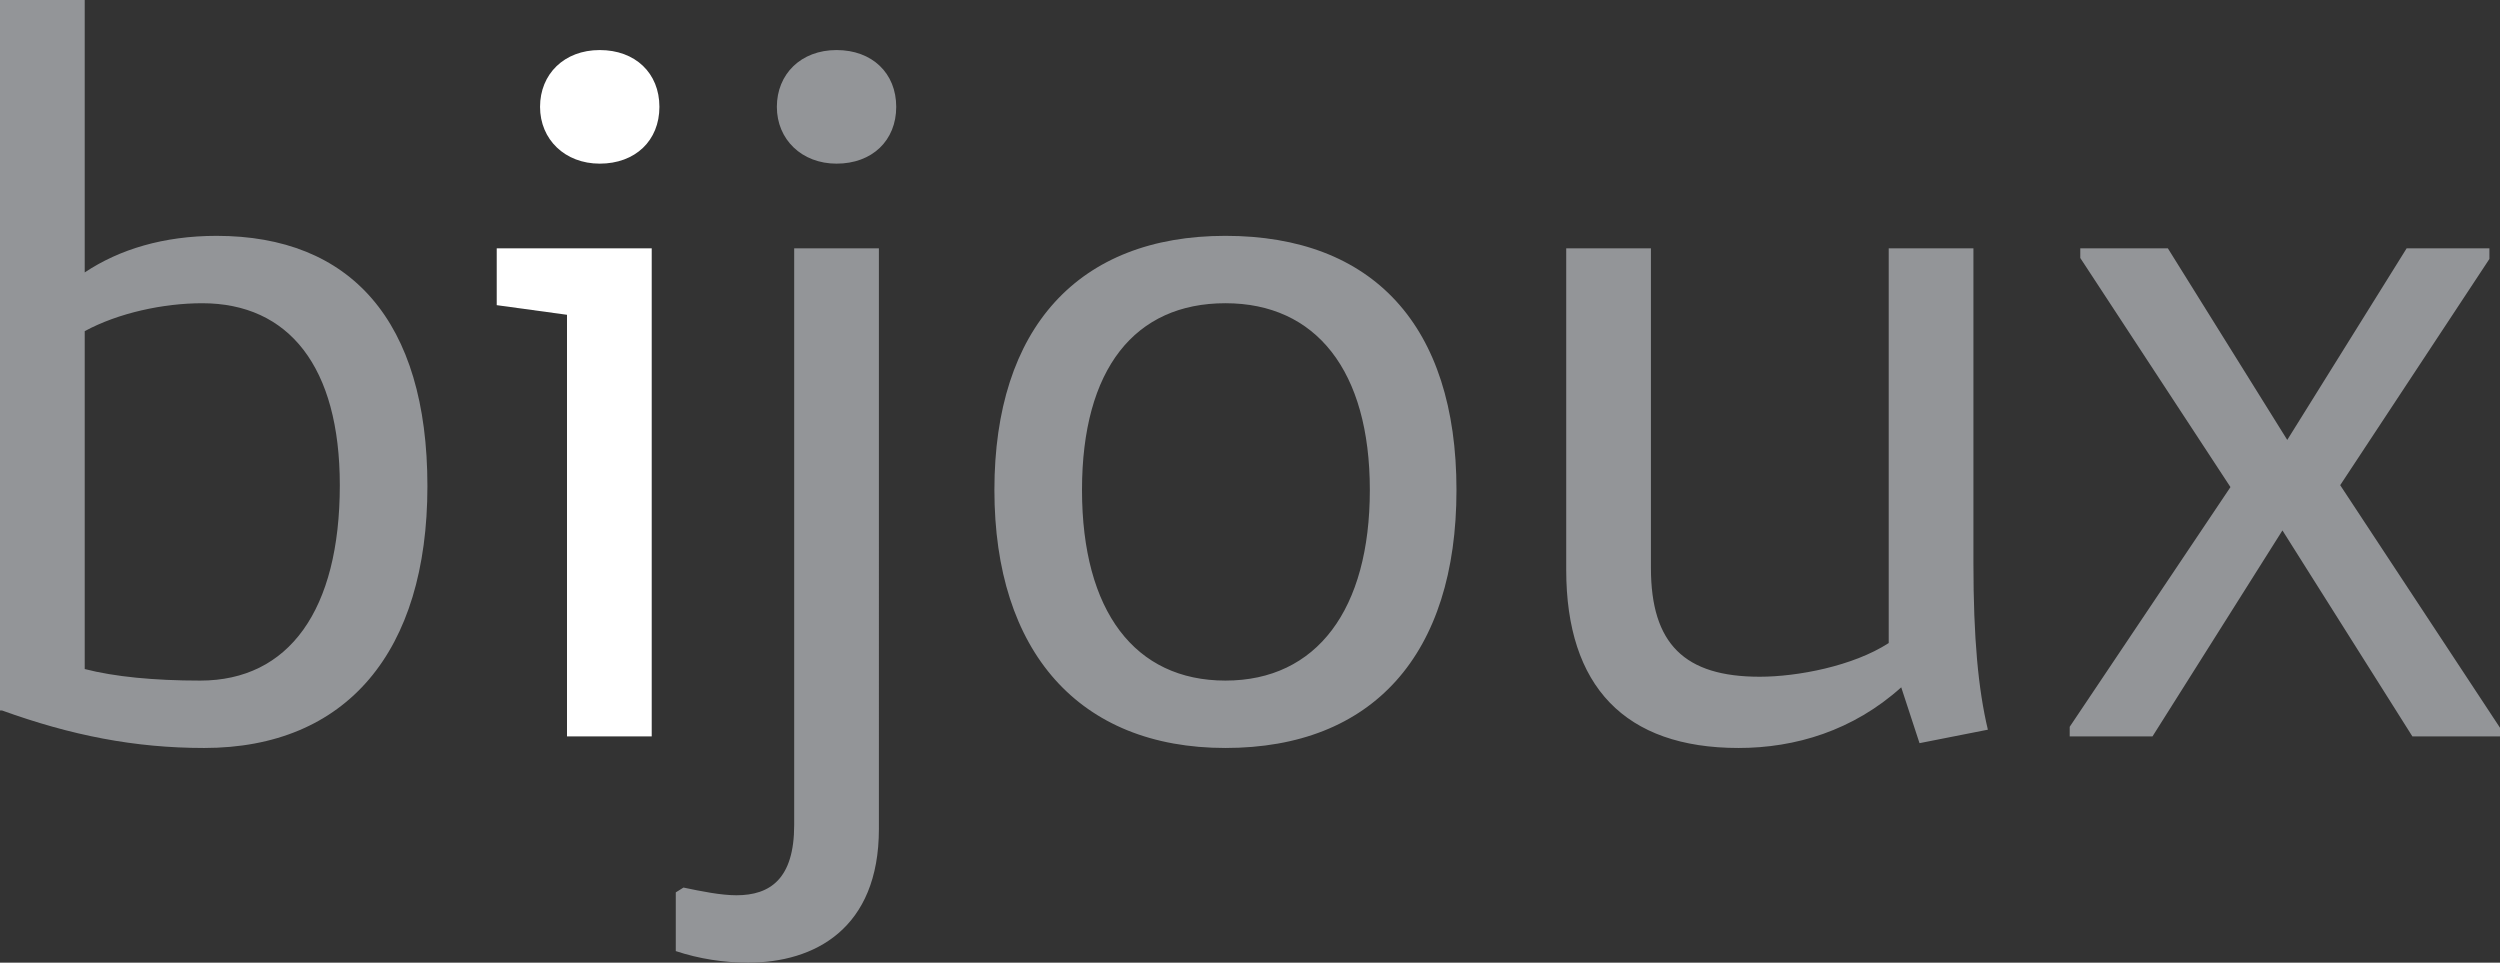
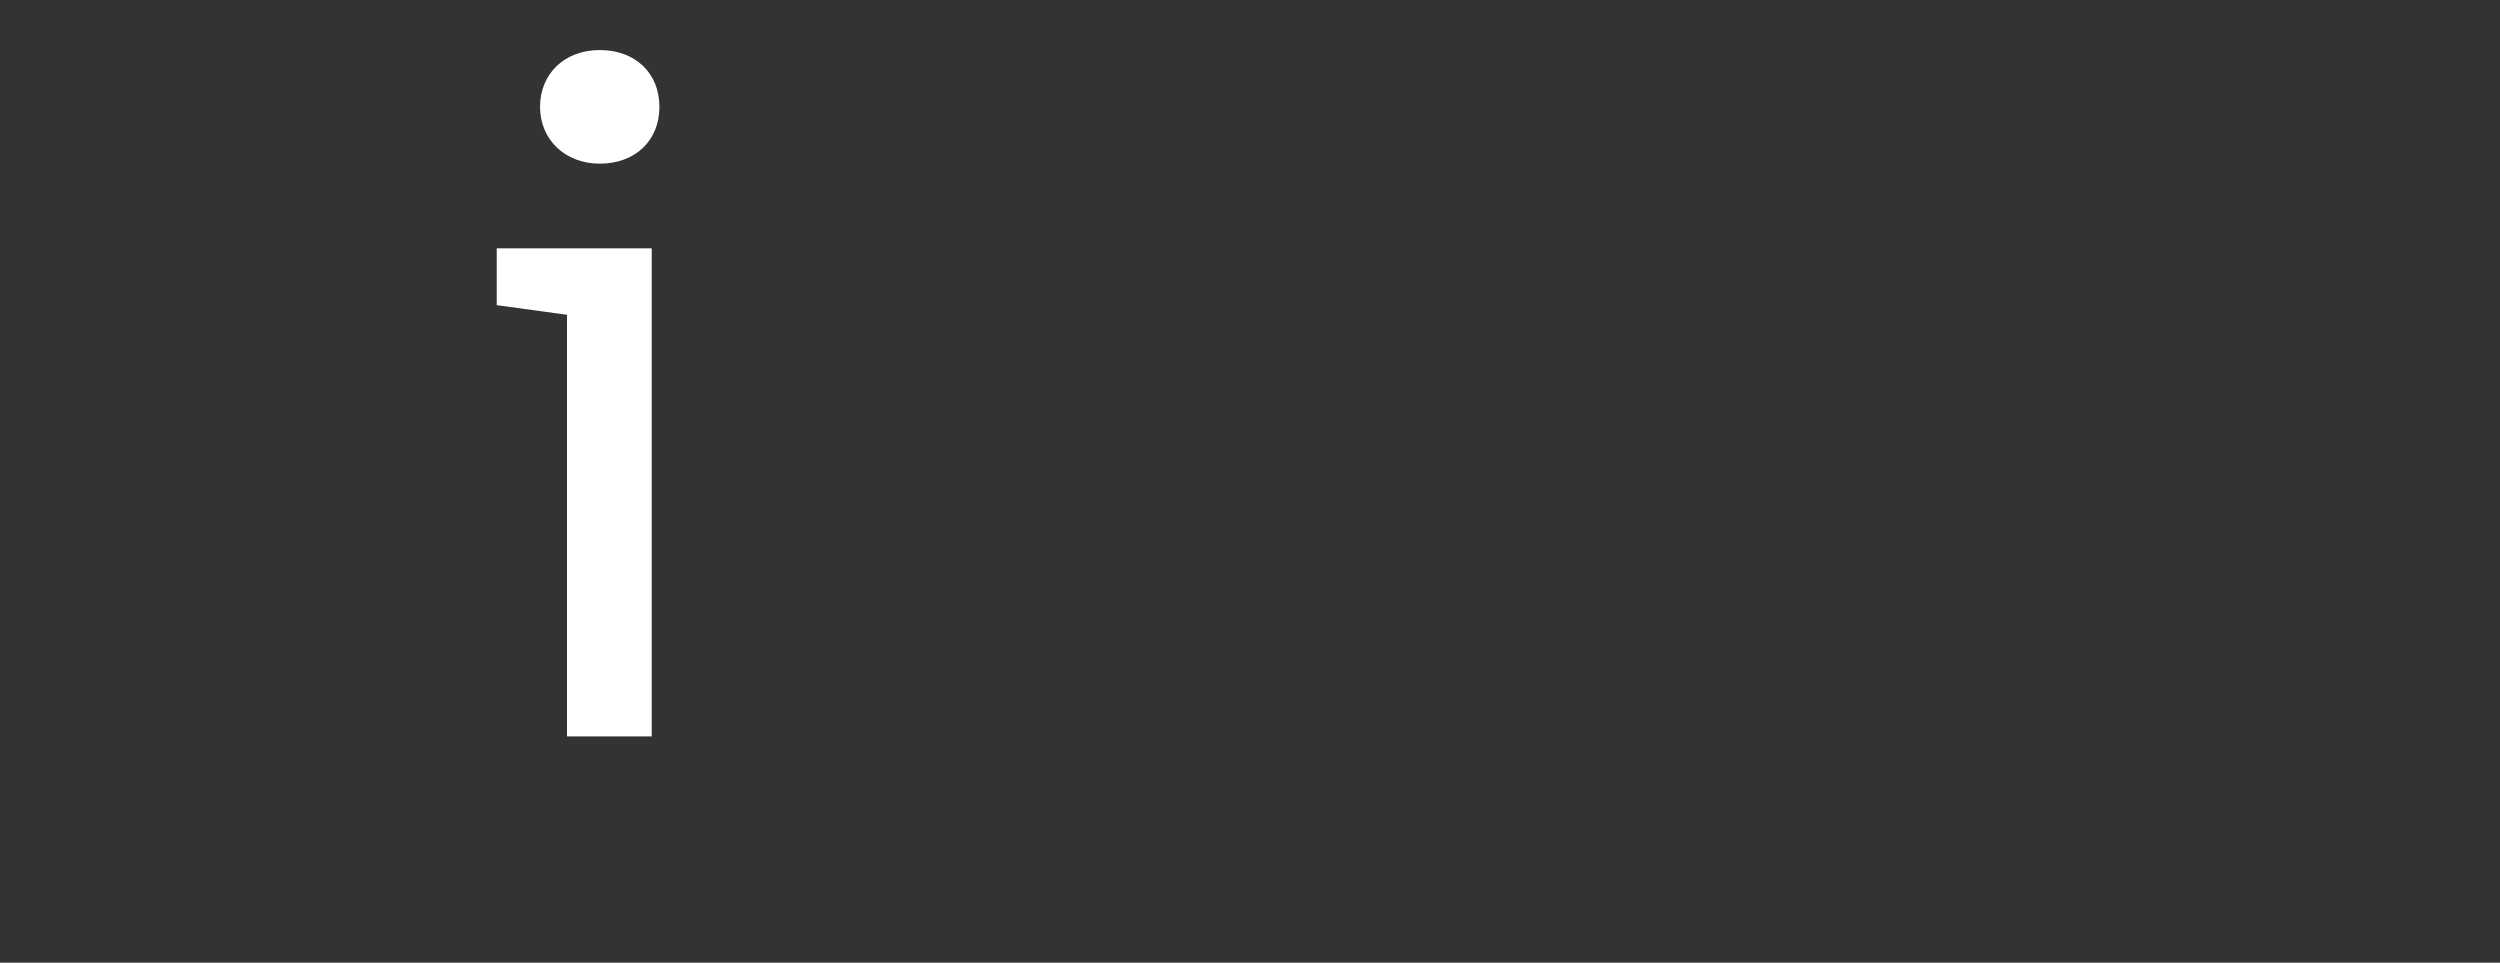
<svg xmlns="http://www.w3.org/2000/svg" id="Layer_2" viewBox="0 0 51.94 20">
  <rect x="0" y="0" width="51.94" height="20" fill="#333333" stroke="none" />
  <defs>
    <style>.cls-1{fill:#fff;}.cls-2{fill:#939598;}</style>
  </defs>
  <g id="Layer_1-2">
-     <path class="cls-2" d="m43,15.3h1.72l2.7-4.28,2.7,4.28h1.82v-.18l-3.32-5.04,3.1-4.7v-.22h-1.72l-2.48,3.98-2.48-3.98h-1.82v.2l3.12,4.76-3.34,4.98v.2Zm-6.88.24c1.18,0,2.38-.36,3.38-1.26l.38,1.16,1.42-.28c-.2-.84-.3-1.9-.3-3.46v-6.54h-1.76v8.2c-.74.48-1.9.7-2.68.7-1.56,0-2.26-.68-2.26-2.26v-6.64h-1.76v6.68c0,2.42,1.22,3.7,3.58,3.7m-10.66-1.4c-1.88,0-2.98-1.44-2.98-3.96s1.1-3.88,2.98-3.88,3,1.4,3,3.88-1.1,3.96-3,3.96m0,1.4c3.06,0,4.8-1.94,4.8-5.36s-1.74-5.28-4.8-5.28-4.8,1.92-4.8,5.28,1.76,5.36,4.8,5.36M17.38,3.4c.74,0,1.24-.48,1.24-1.18s-.5-1.18-1.24-1.18-1.24.5-1.24,1.18.52,1.18,1.24,1.18m-.88,1.76v11.98c0,1.12-.5,1.46-1.2,1.46-.32,0-.72-.08-1.1-.16l-.16.1v1.22c.48.16,1,.24,1.5.24,1.38,0,2.72-.7,2.72-2.78V5.16h-1.76Z" />
    <path class="cls-1" d="m12.46,3.4c.74,0,1.24-.48,1.24-1.18s-.5-1.18-1.24-1.18-1.24.5-1.24,1.18.52,1.18,1.24,1.18m-.68,11.9h1.76V5.16h-3.22v1.18l1.46.2v8.76Z" />
-     <path class="cls-2" d="m1.76,13.9v-7.02c.7-.38,1.64-.58,2.44-.58,1.8,0,2.86,1.32,2.86,3.78,0,2.6-1.06,4.06-2.9,4.06-.96,0-1.78-.08-2.4-.24m2.48,1.64c2.96,0,4.64-2,4.64-5.44s-1.6-5.2-4.38-5.2c-1.1,0-2.02.28-2.74.76V0H0v14.76h.04c1.44.52,2.76.78,4.2.78" />
  </g>
</svg>